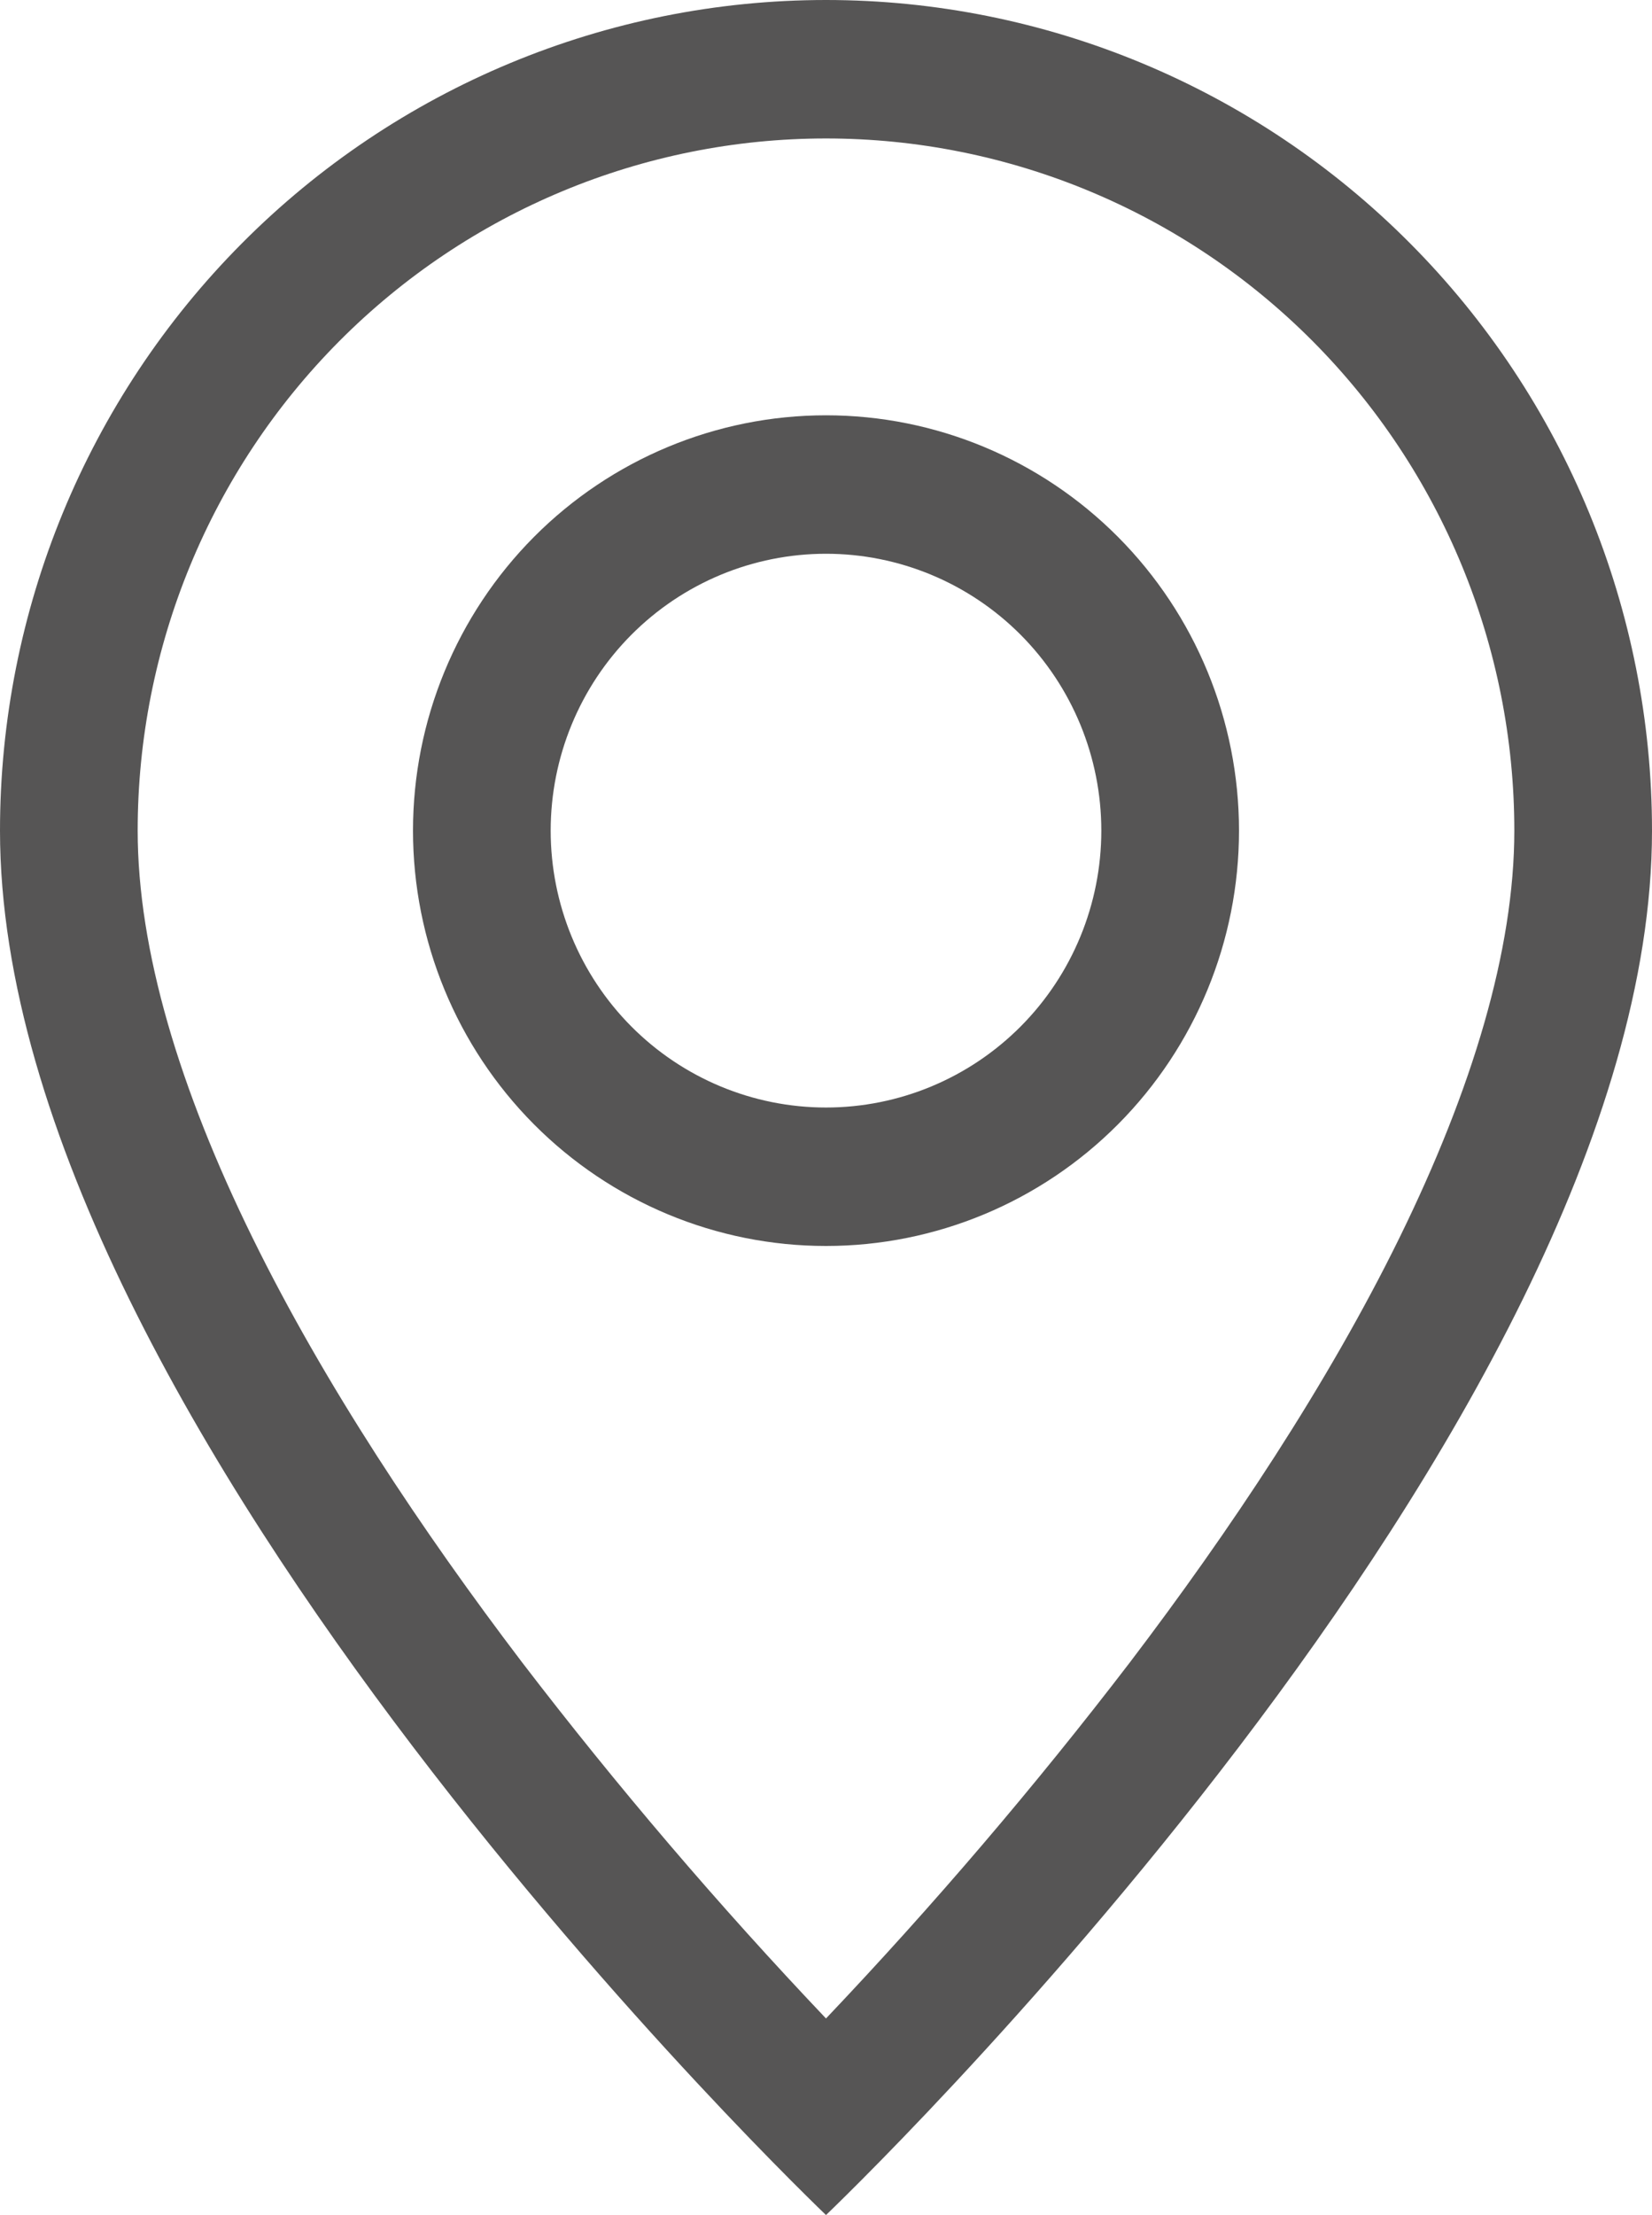
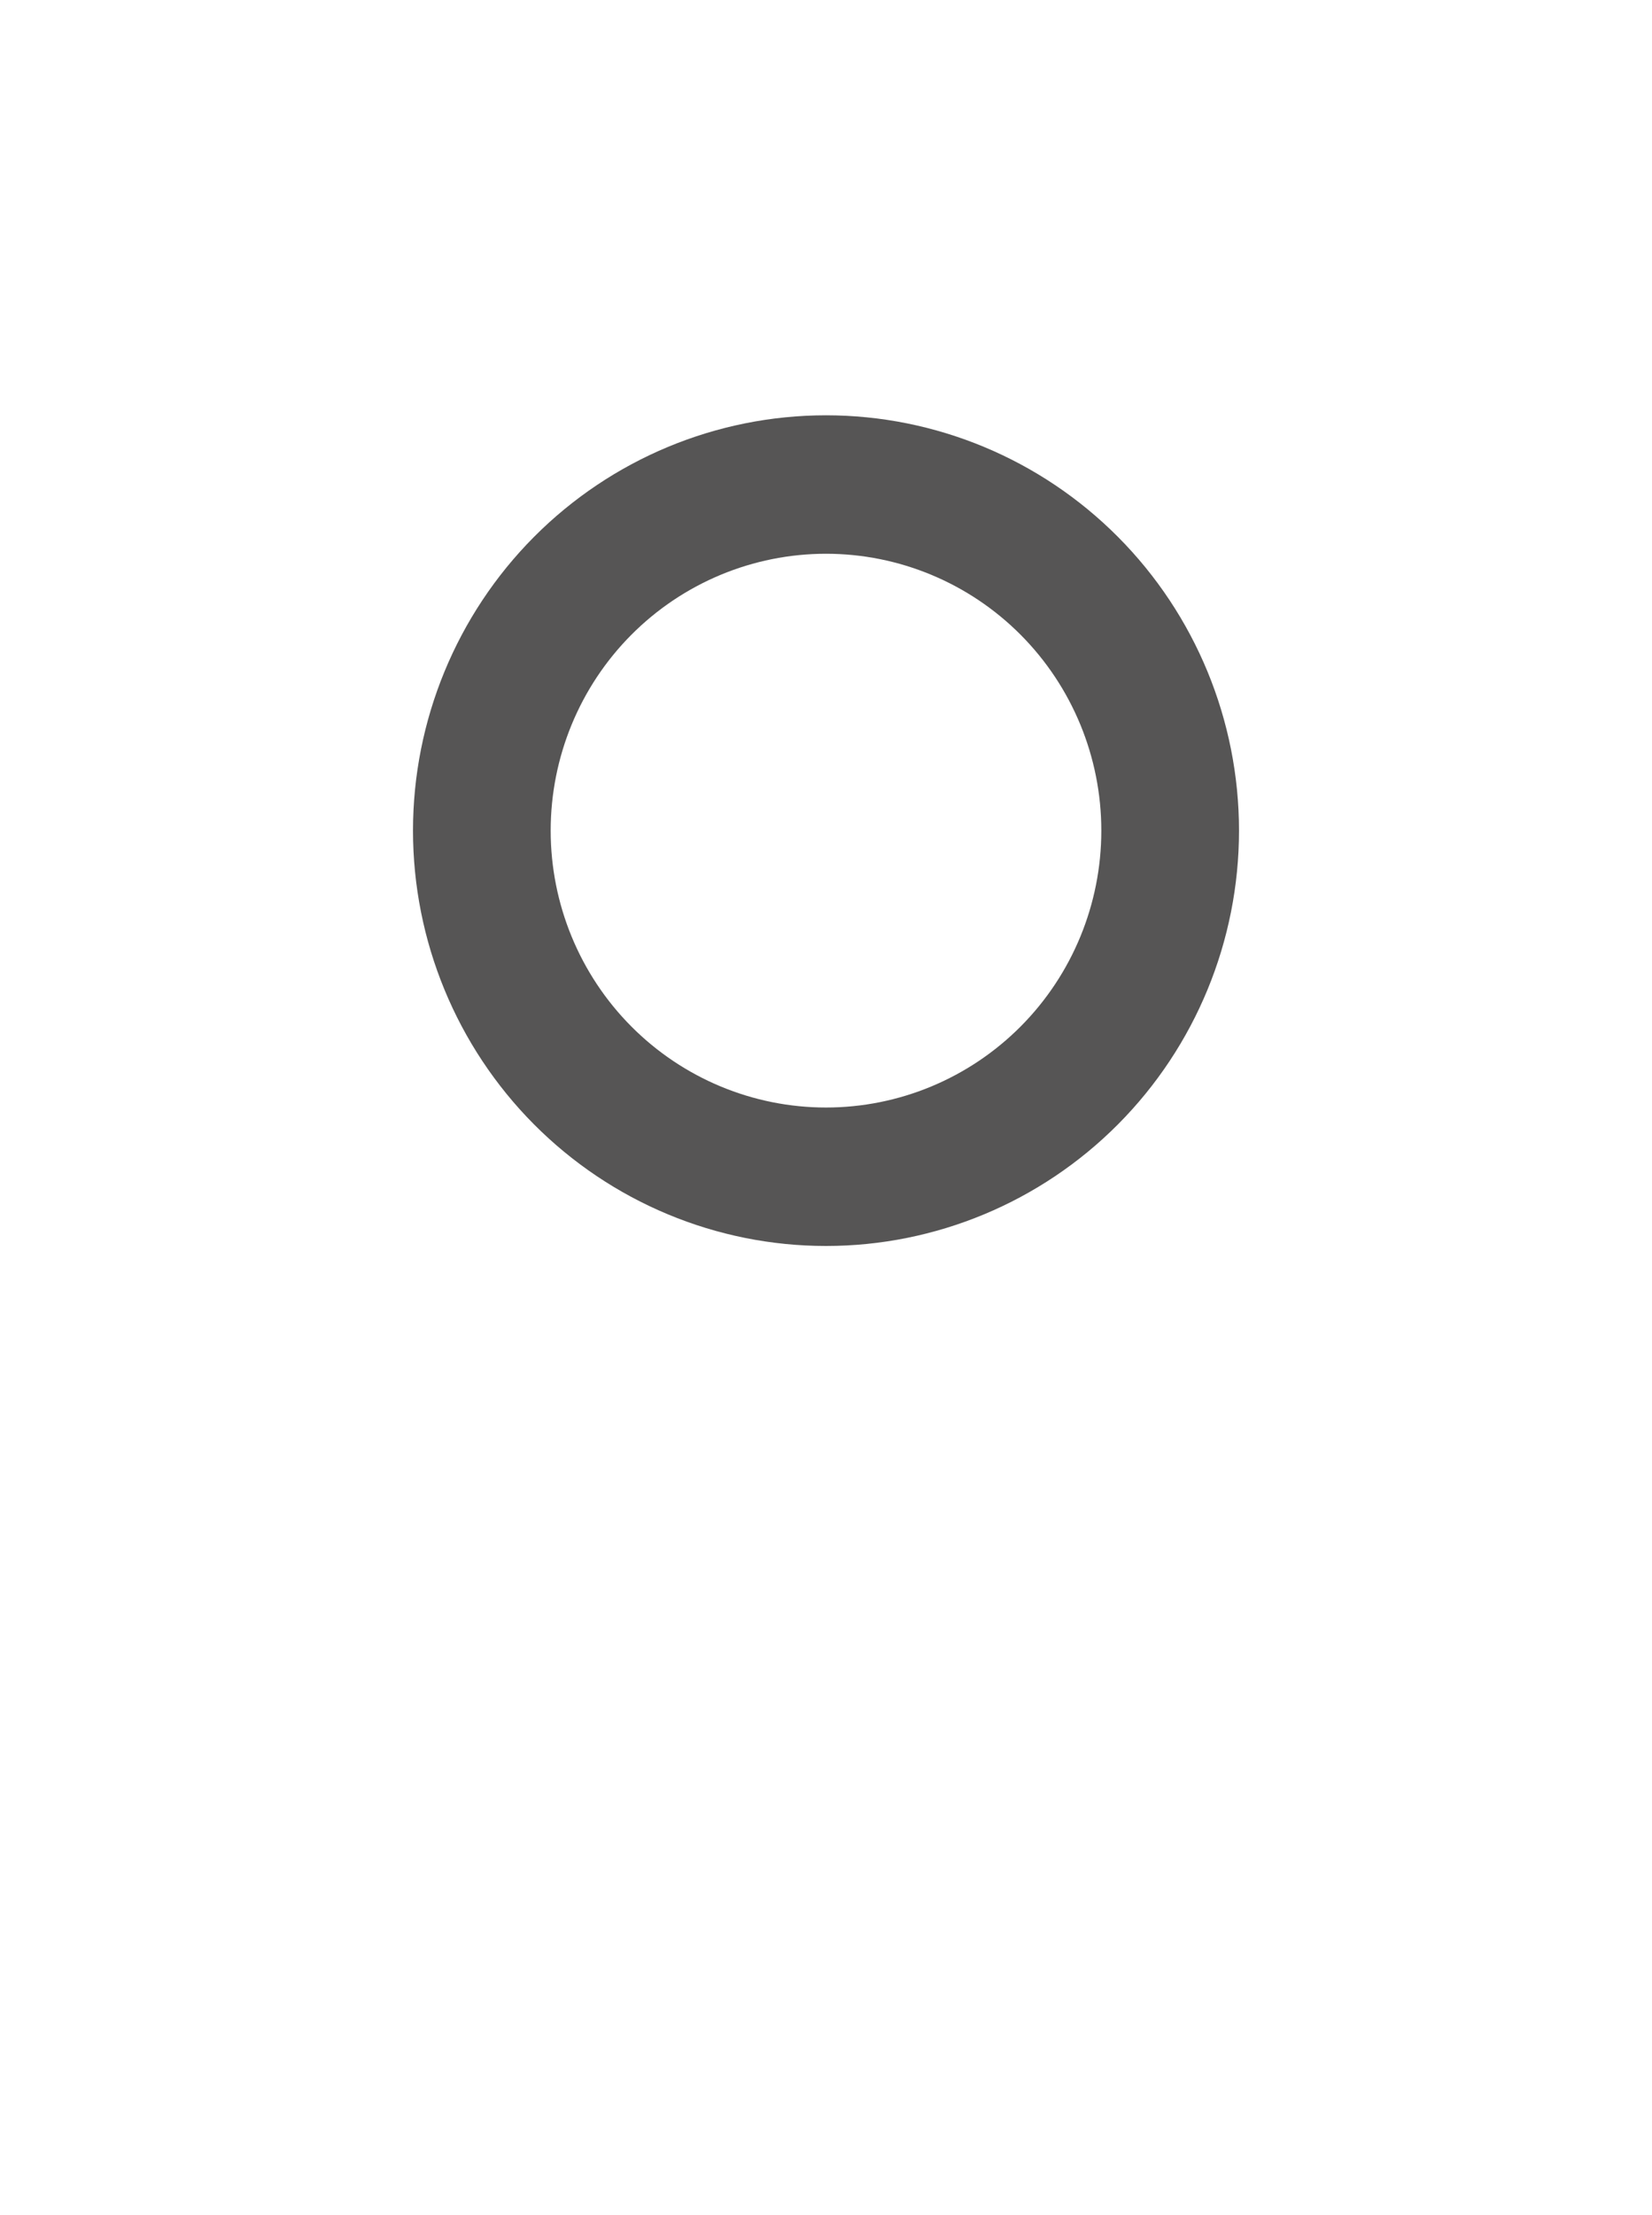
<svg xmlns="http://www.w3.org/2000/svg" width="47" height="63" viewBox="0 0 47 63" fill="none">
-   <path d="M39.817 35.201C37.764 39.383 34.984 43.549 32.14 47.289C29.44 50.813 26.556 54.191 23.5 57.409C20.444 54.191 17.56 50.813 14.86 47.289C12.016 43.549 9.236 39.383 7.183 35.201C5.107 30.976 3.917 27.019 3.917 23.625C3.917 18.404 5.98 13.396 9.652 9.704C13.325 6.012 18.306 3.938 23.5 3.938C28.694 3.938 33.675 6.012 37.347 9.704C41.02 13.396 43.083 18.404 43.083 23.625C43.083 27.019 41.889 30.976 39.817 35.201ZM23.5 63C23.5 63 47 40.611 47 23.625C47 17.359 44.524 11.35 40.117 6.92C35.71 2.489 29.733 0 23.5 0C17.267 0 11.29 2.489 6.883 6.92C2.476 11.35 9.28728e-08 17.359 0 23.625C0 40.611 23.5 63 23.5 63Z" fill="#565555" />
  <path d="M23.5 31.5C21.422 31.5 19.43 30.67 17.961 29.194C16.492 27.717 15.667 25.714 15.667 23.625C15.667 21.536 16.492 19.533 17.961 18.056C19.43 16.58 21.422 15.75 23.5 15.75C25.578 15.75 27.57 16.58 29.039 18.056C30.508 19.533 31.333 21.536 31.333 23.625C31.333 25.714 30.508 27.717 29.039 29.194C27.57 30.67 25.578 31.5 23.5 31.5ZM23.5 35.438C26.616 35.438 29.605 34.193 31.808 31.978C34.012 29.762 35.25 26.758 35.25 23.625C35.25 20.492 34.012 17.488 31.808 15.272C29.605 13.057 26.616 11.812 23.5 11.812C20.384 11.812 17.395 13.057 15.191 15.272C12.988 17.488 11.75 20.492 11.75 23.625C11.75 26.758 12.988 29.762 15.191 31.978C17.395 34.193 20.384 35.438 23.5 35.438Z" fill="#565555" />
</svg>